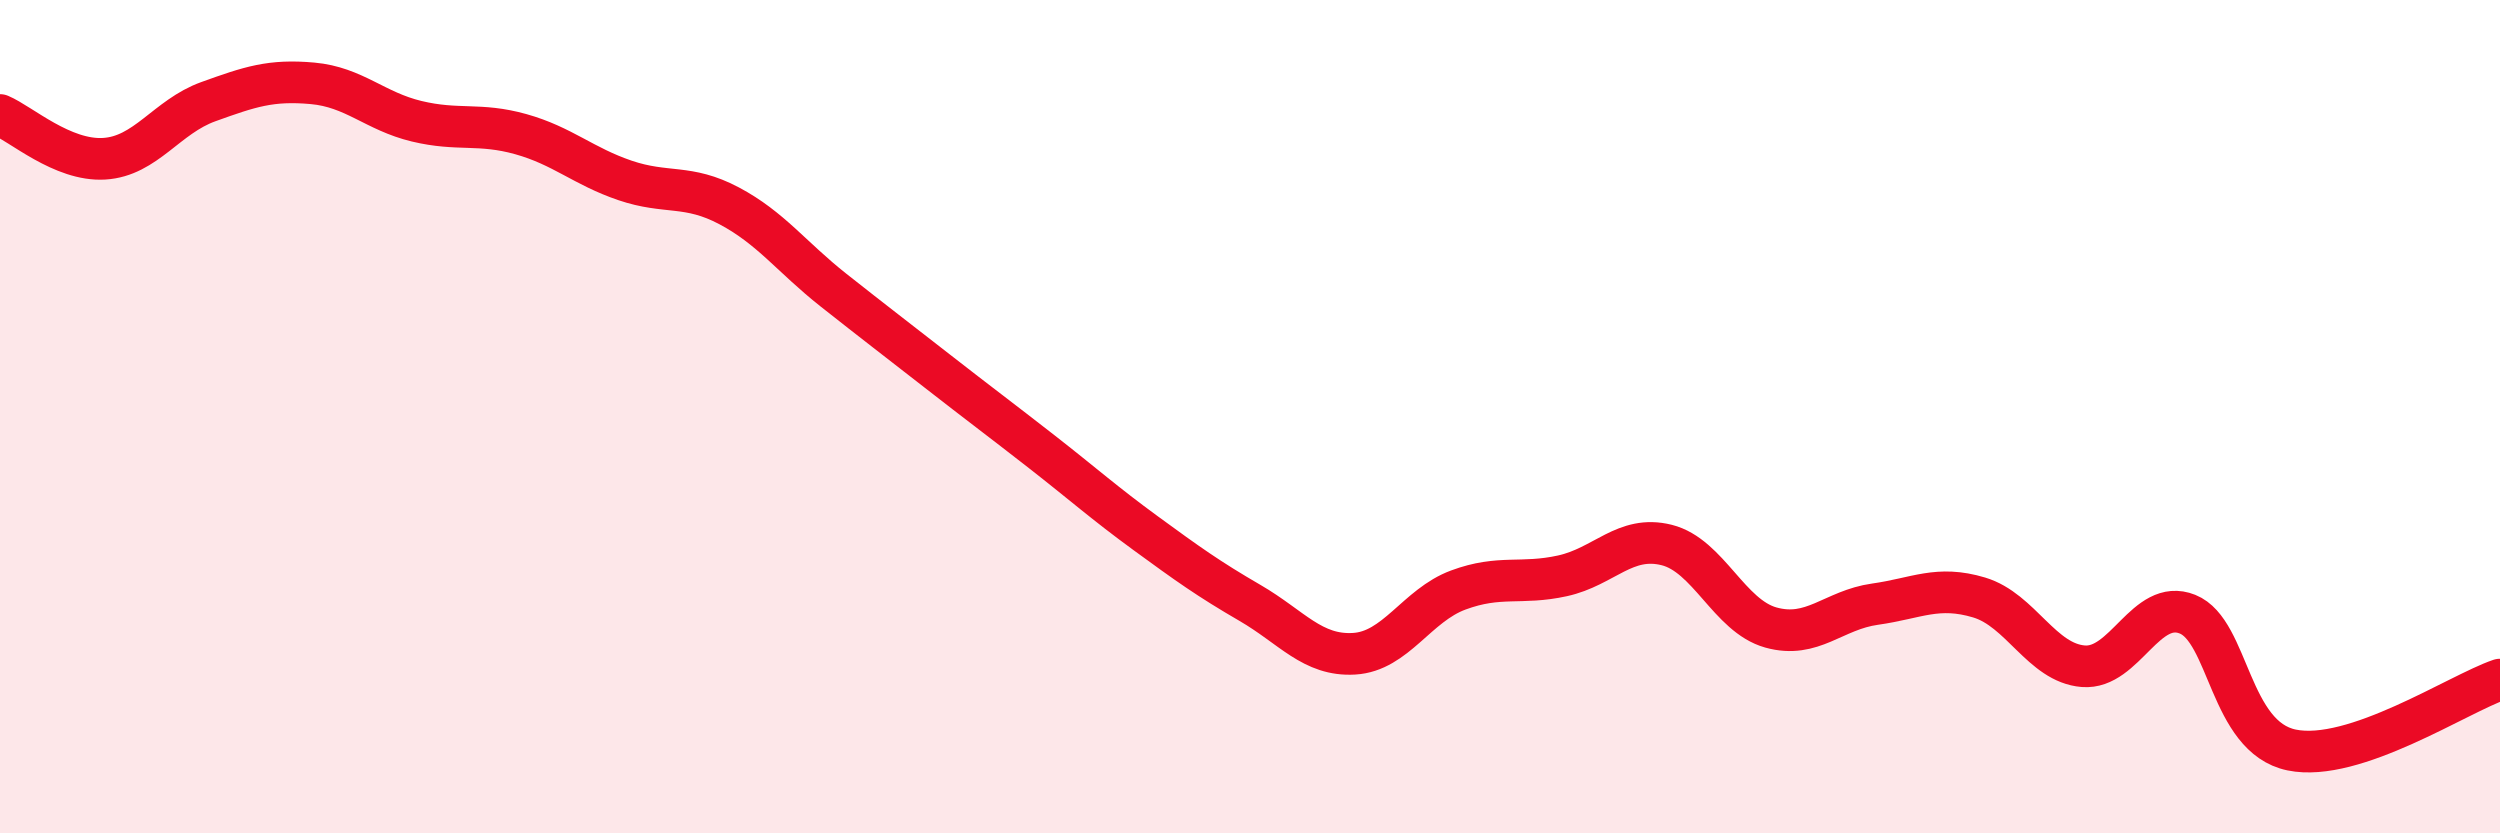
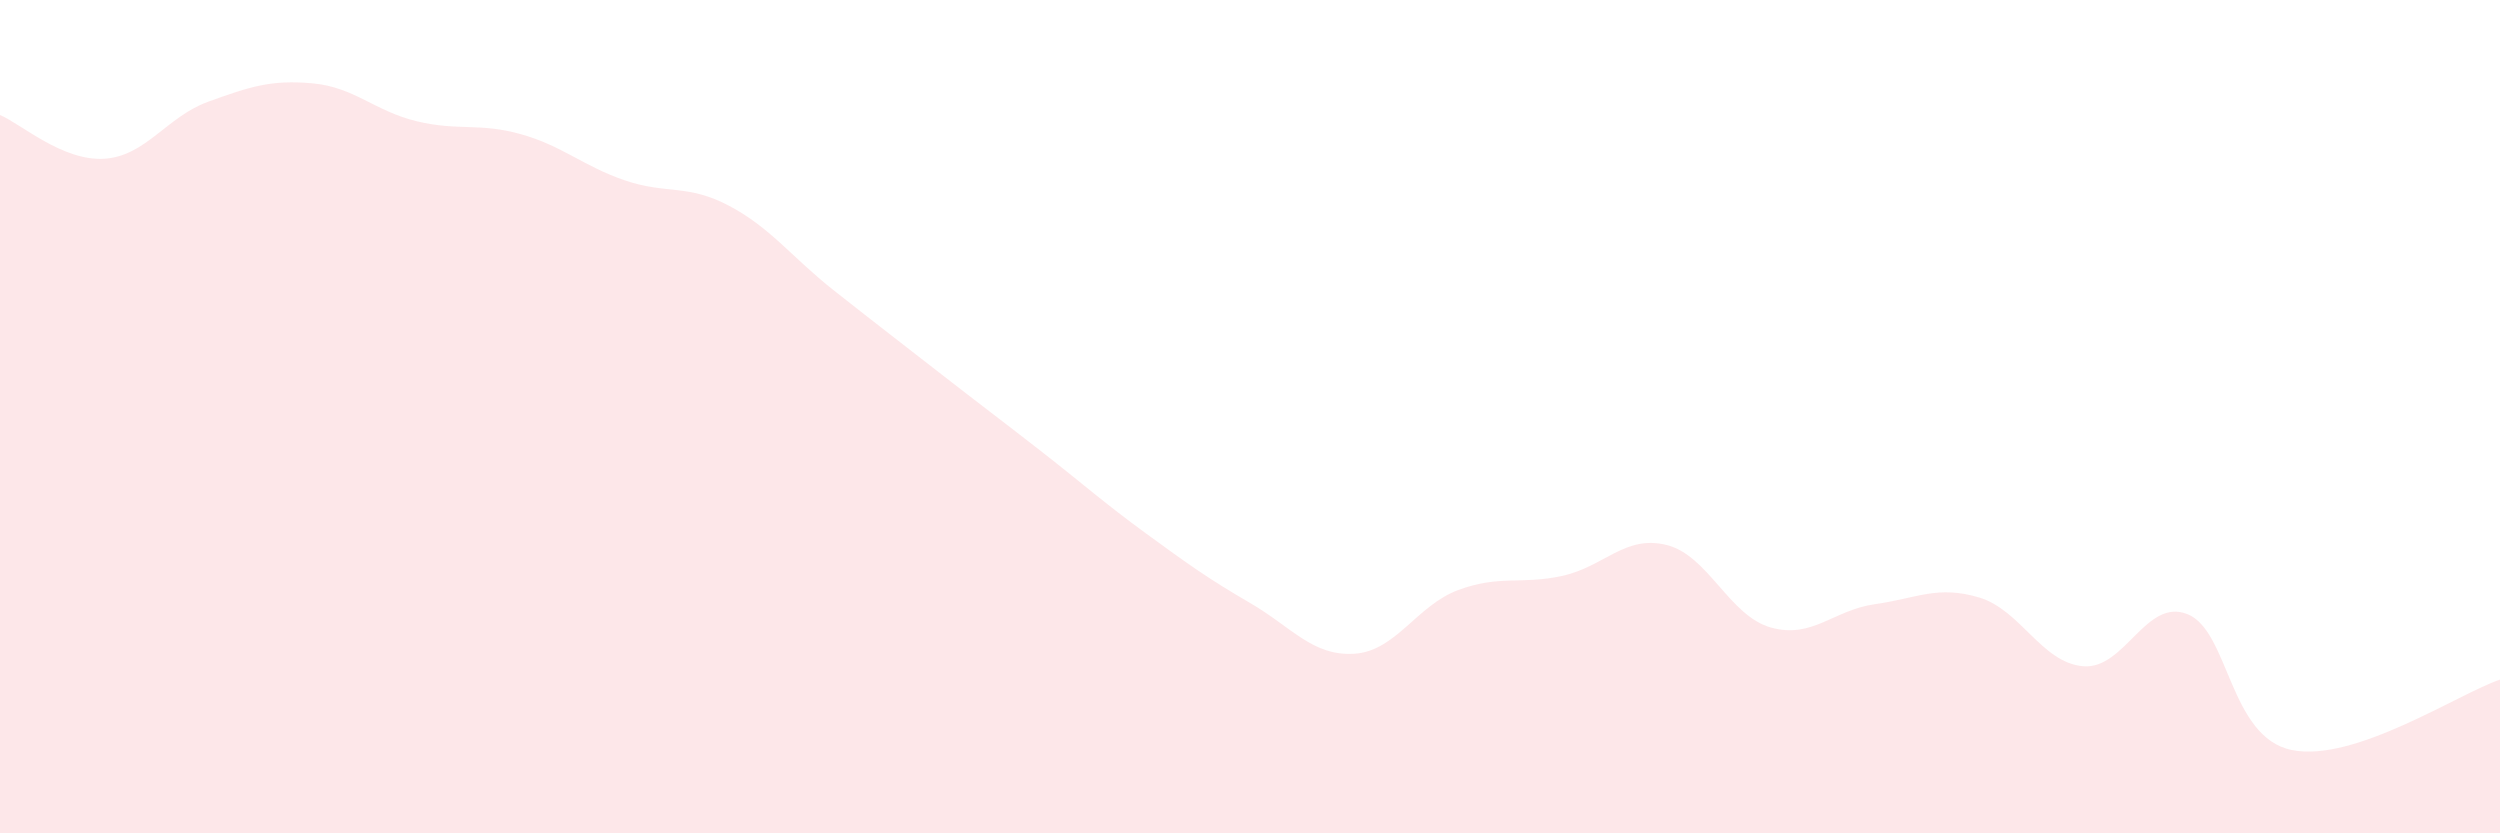
<svg xmlns="http://www.w3.org/2000/svg" width="60" height="20" viewBox="0 0 60 20">
  <path d="M 0,2.76 C 0.5,2.97 1.5,3.87 2.5,3.81 C 3.5,3.75 4,2.8 5,2.44 C 6,2.08 6.5,1.91 7.5,2 C 8.5,2.09 9,2.67 10,2.91 C 11,3.15 11.5,2.94 12.5,3.22 C 13.5,3.5 14,3.99 15,4.33 C 16,4.67 16.5,4.41 17.5,4.94 C 18.5,5.47 19,6.17 20,6.96 C 21,7.75 21.5,8.13 22.5,8.91 C 23.5,9.69 24,10.06 25,10.84 C 26,11.62 26.5,12.07 27.5,12.8 C 28.5,13.53 29,13.89 30,14.47 C 31,15.05 31.5,15.75 32.5,15.69 C 33.5,15.63 34,14.53 35,14.16 C 36,13.79 36.5,14.04 37.5,13.82 C 38.5,13.6 39,12.83 40,13.08 C 41,13.33 41.5,14.78 42.5,15.06 C 43.5,15.34 44,14.64 45,14.5 C 46,14.36 46.5,14.04 47.5,14.34 C 48.5,14.64 49,15.91 50,15.99 C 51,16.07 51.5,14.34 52.5,14.74 C 53.5,15.14 53.5,17.69 55,18 C 56.5,18.31 59,16.65 60,16.31L60 20L0 20Z" fill="#EB0A25" opacity="0.1" stroke-linecap="round" stroke-linejoin="round" />
-   <path d="M 0,2.76 C 0.5,2.97 1.5,3.87 2.5,3.81 C 3.5,3.75 4,2.8 5,2.44 C 6,2.08 6.5,1.91 7.5,2 C 8.5,2.09 9,2.67 10,2.91 C 11,3.15 11.5,2.94 12.5,3.22 C 13.5,3.5 14,3.99 15,4.33 C 16,4.67 16.5,4.41 17.5,4.94 C 18.5,5.47 19,6.17 20,6.96 C 21,7.75 21.5,8.13 22.5,8.91 C 23.5,9.69 24,10.06 25,10.84 C 26,11.62 26.5,12.07 27.5,12.8 C 28.5,13.53 29,13.89 30,14.47 C 31,15.05 31.5,15.75 32.5,15.69 C 33.5,15.63 34,14.53 35,14.16 C 36,13.79 36.5,14.04 37.5,13.82 C 38.5,13.6 39,12.83 40,13.08 C 41,13.33 41.5,14.78 42.5,15.06 C 43.5,15.34 44,14.64 45,14.5 C 46,14.36 46.5,14.04 47.5,14.34 C 48.5,14.64 49,15.91 50,15.99 C 51,16.07 51.5,14.34 52.5,14.74 C 53.5,15.14 53.5,17.69 55,18 C 56.5,18.31 59,16.65 60,16.31" stroke="#EB0A25" stroke-width="1" fill="none" stroke-linecap="round" stroke-linejoin="round" />
</svg>